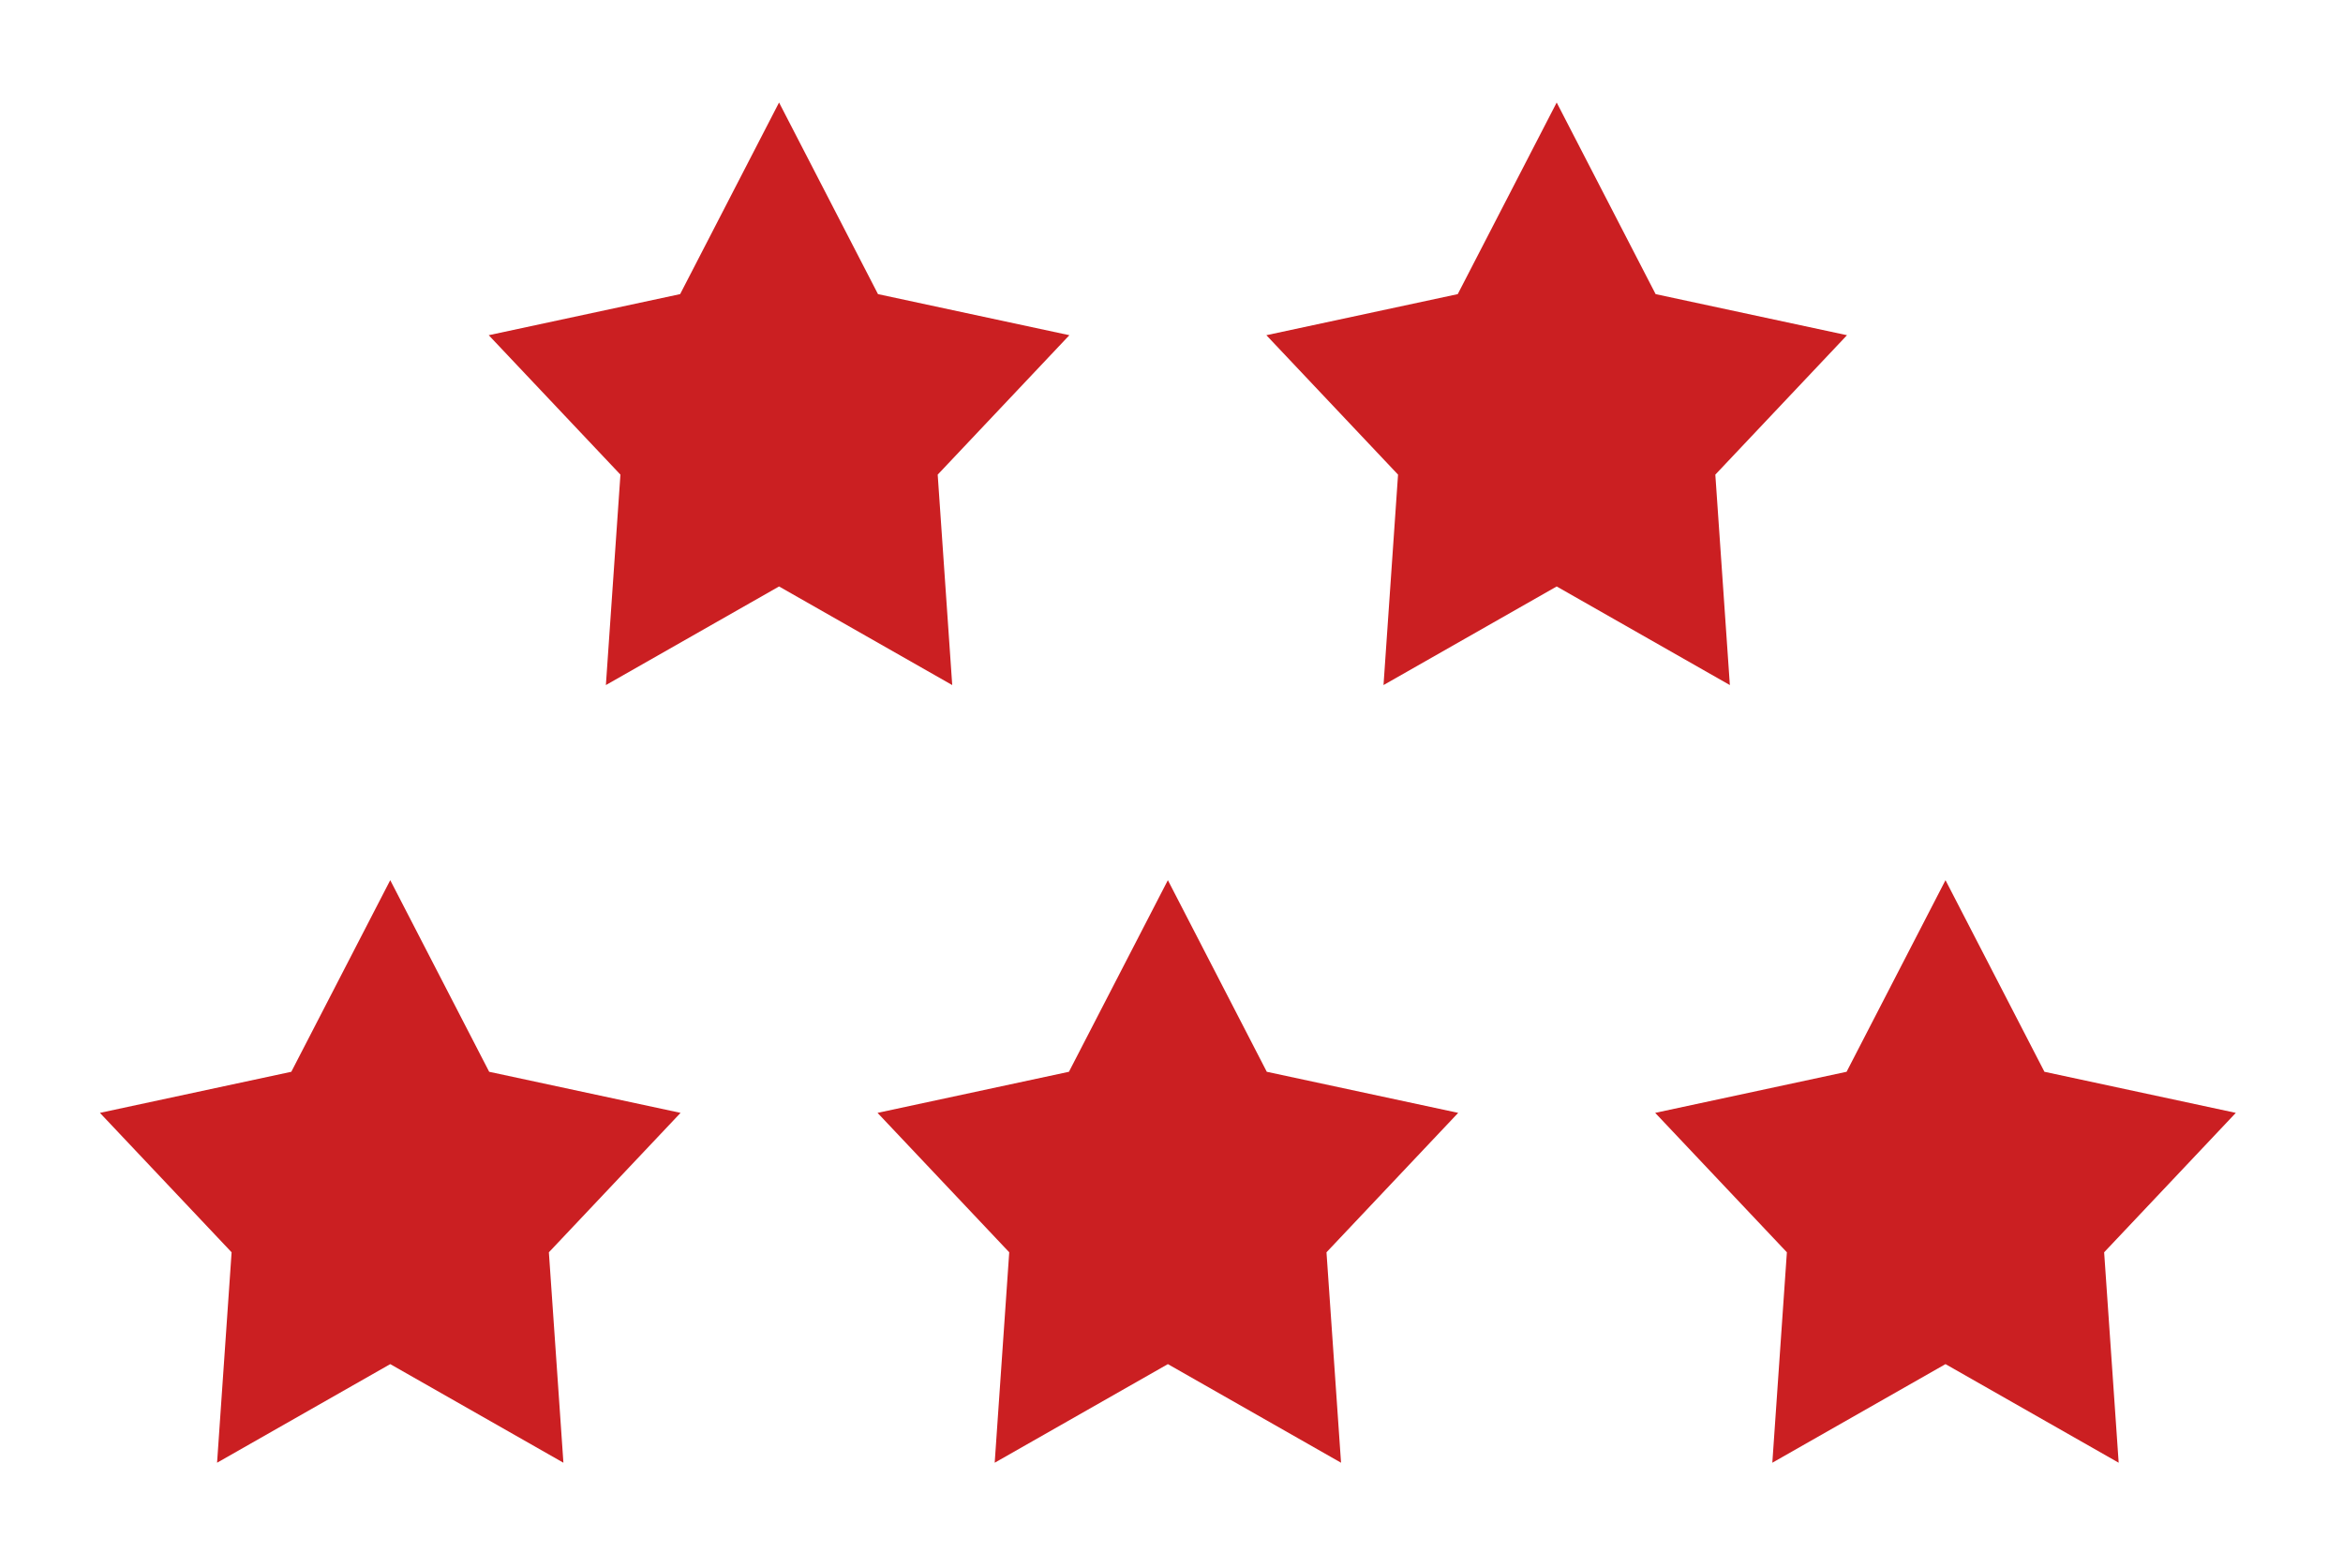
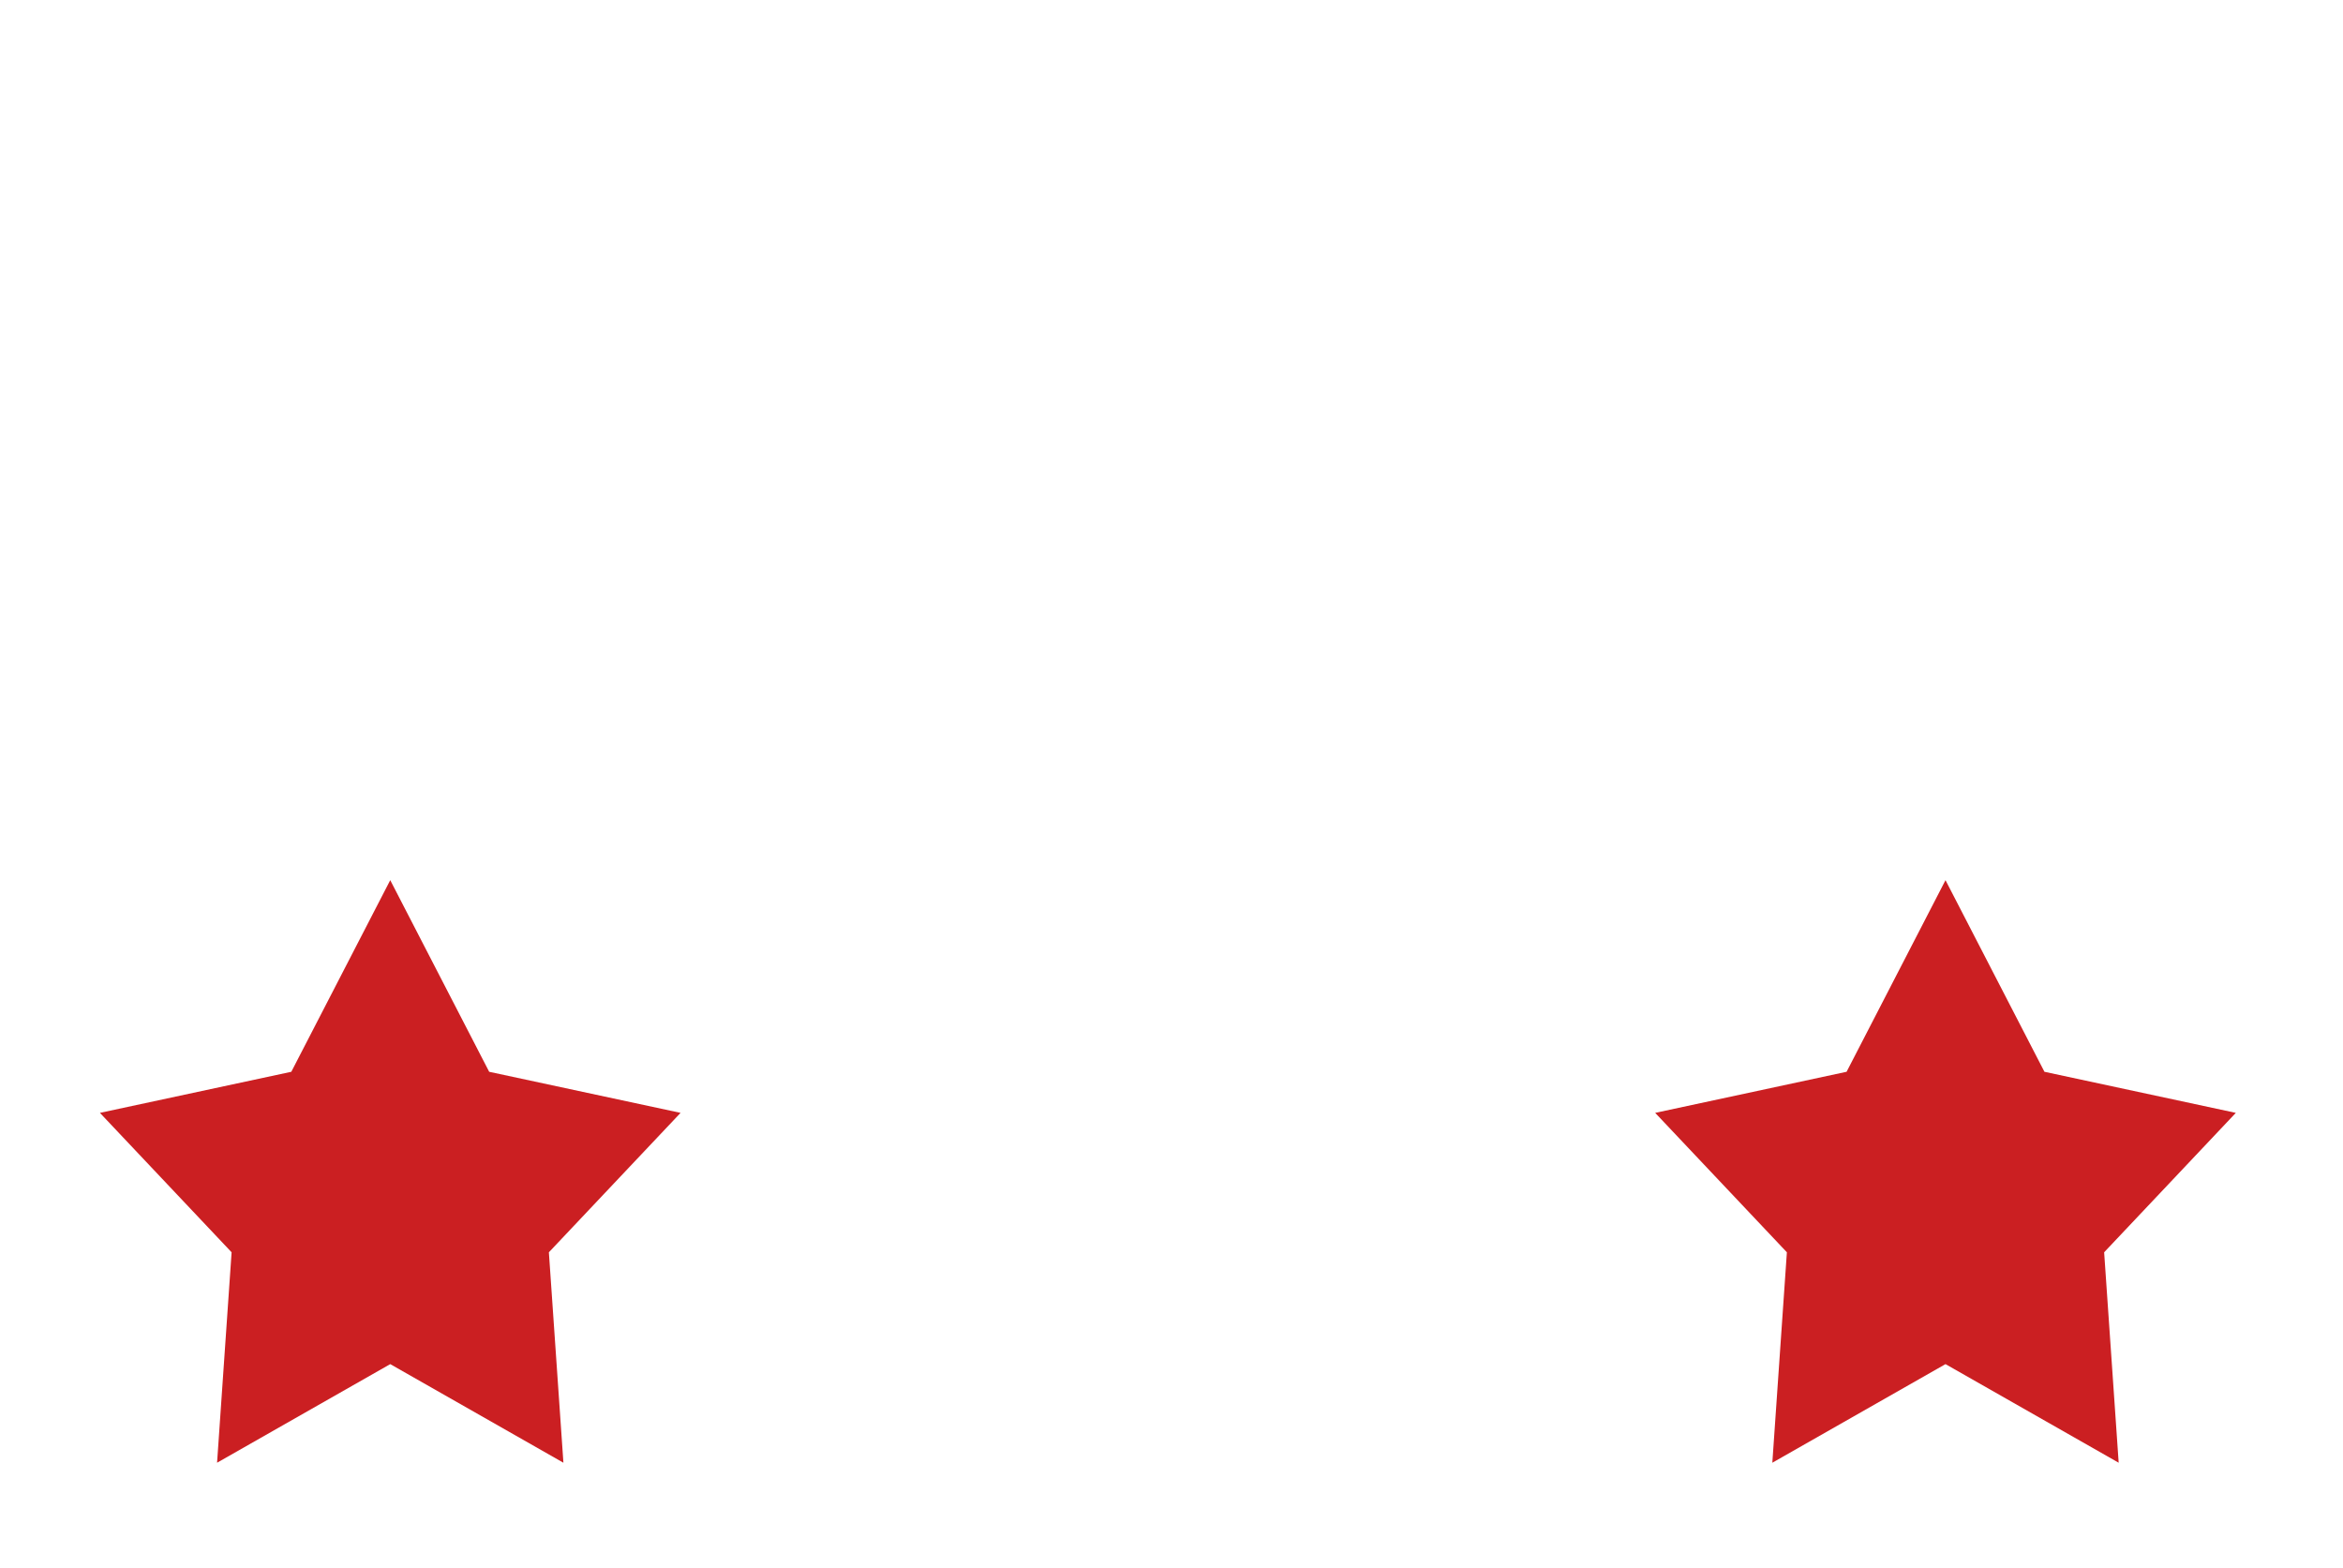
<svg xmlns="http://www.w3.org/2000/svg" width="133" height="89" viewBox="0 0 133 89" fill="none">
-   <path fill-rule="evenodd" clip-rule="evenodd" d="M44.223 5.819L49.839 16.695L60.703 19.027L53.228 26.941L54.053 38.886L44.223 33.289L34.393 38.886L35.219 26.941L27.743 19.027L38.608 16.695L44.223 5.819Z" fill="#CB1F22" />
-   <path fill-rule="evenodd" clip-rule="evenodd" d="M88.365 5.819L93.981 16.695L104.845 19.027L97.37 26.941L98.195 38.886L88.365 33.289L78.535 38.886L79.36 26.941L71.885 19.027L82.749 16.695L88.365 5.819Z" fill="#CB1F22" />
  <path fill-rule="evenodd" clip-rule="evenodd" d="M22.152 49.961L27.768 60.837L38.632 63.169L31.157 71.083L31.982 83.028L22.152 77.431L12.322 83.028L13.147 71.083L5.672 63.169L16.536 60.837L22.152 49.961Z" fill="#CB1F22" />
-   <path fill-rule="evenodd" clip-rule="evenodd" d="M66.294 49.961L71.909 60.837L82.774 63.169L75.298 71.083L76.124 83.028L66.294 77.431L56.464 83.028L57.289 71.083L49.813 63.169L60.678 60.837L66.294 49.961Z" fill="#CB1F22" />
  <path fill-rule="evenodd" clip-rule="evenodd" d="M110.436 49.961L116.052 60.837L126.916 63.169L119.441 71.083L120.266 83.028L110.436 77.431L100.606 83.028L101.432 71.083L93.956 63.169L104.821 60.837L110.436 49.961Z" fill="#CB1F22" />
</svg>